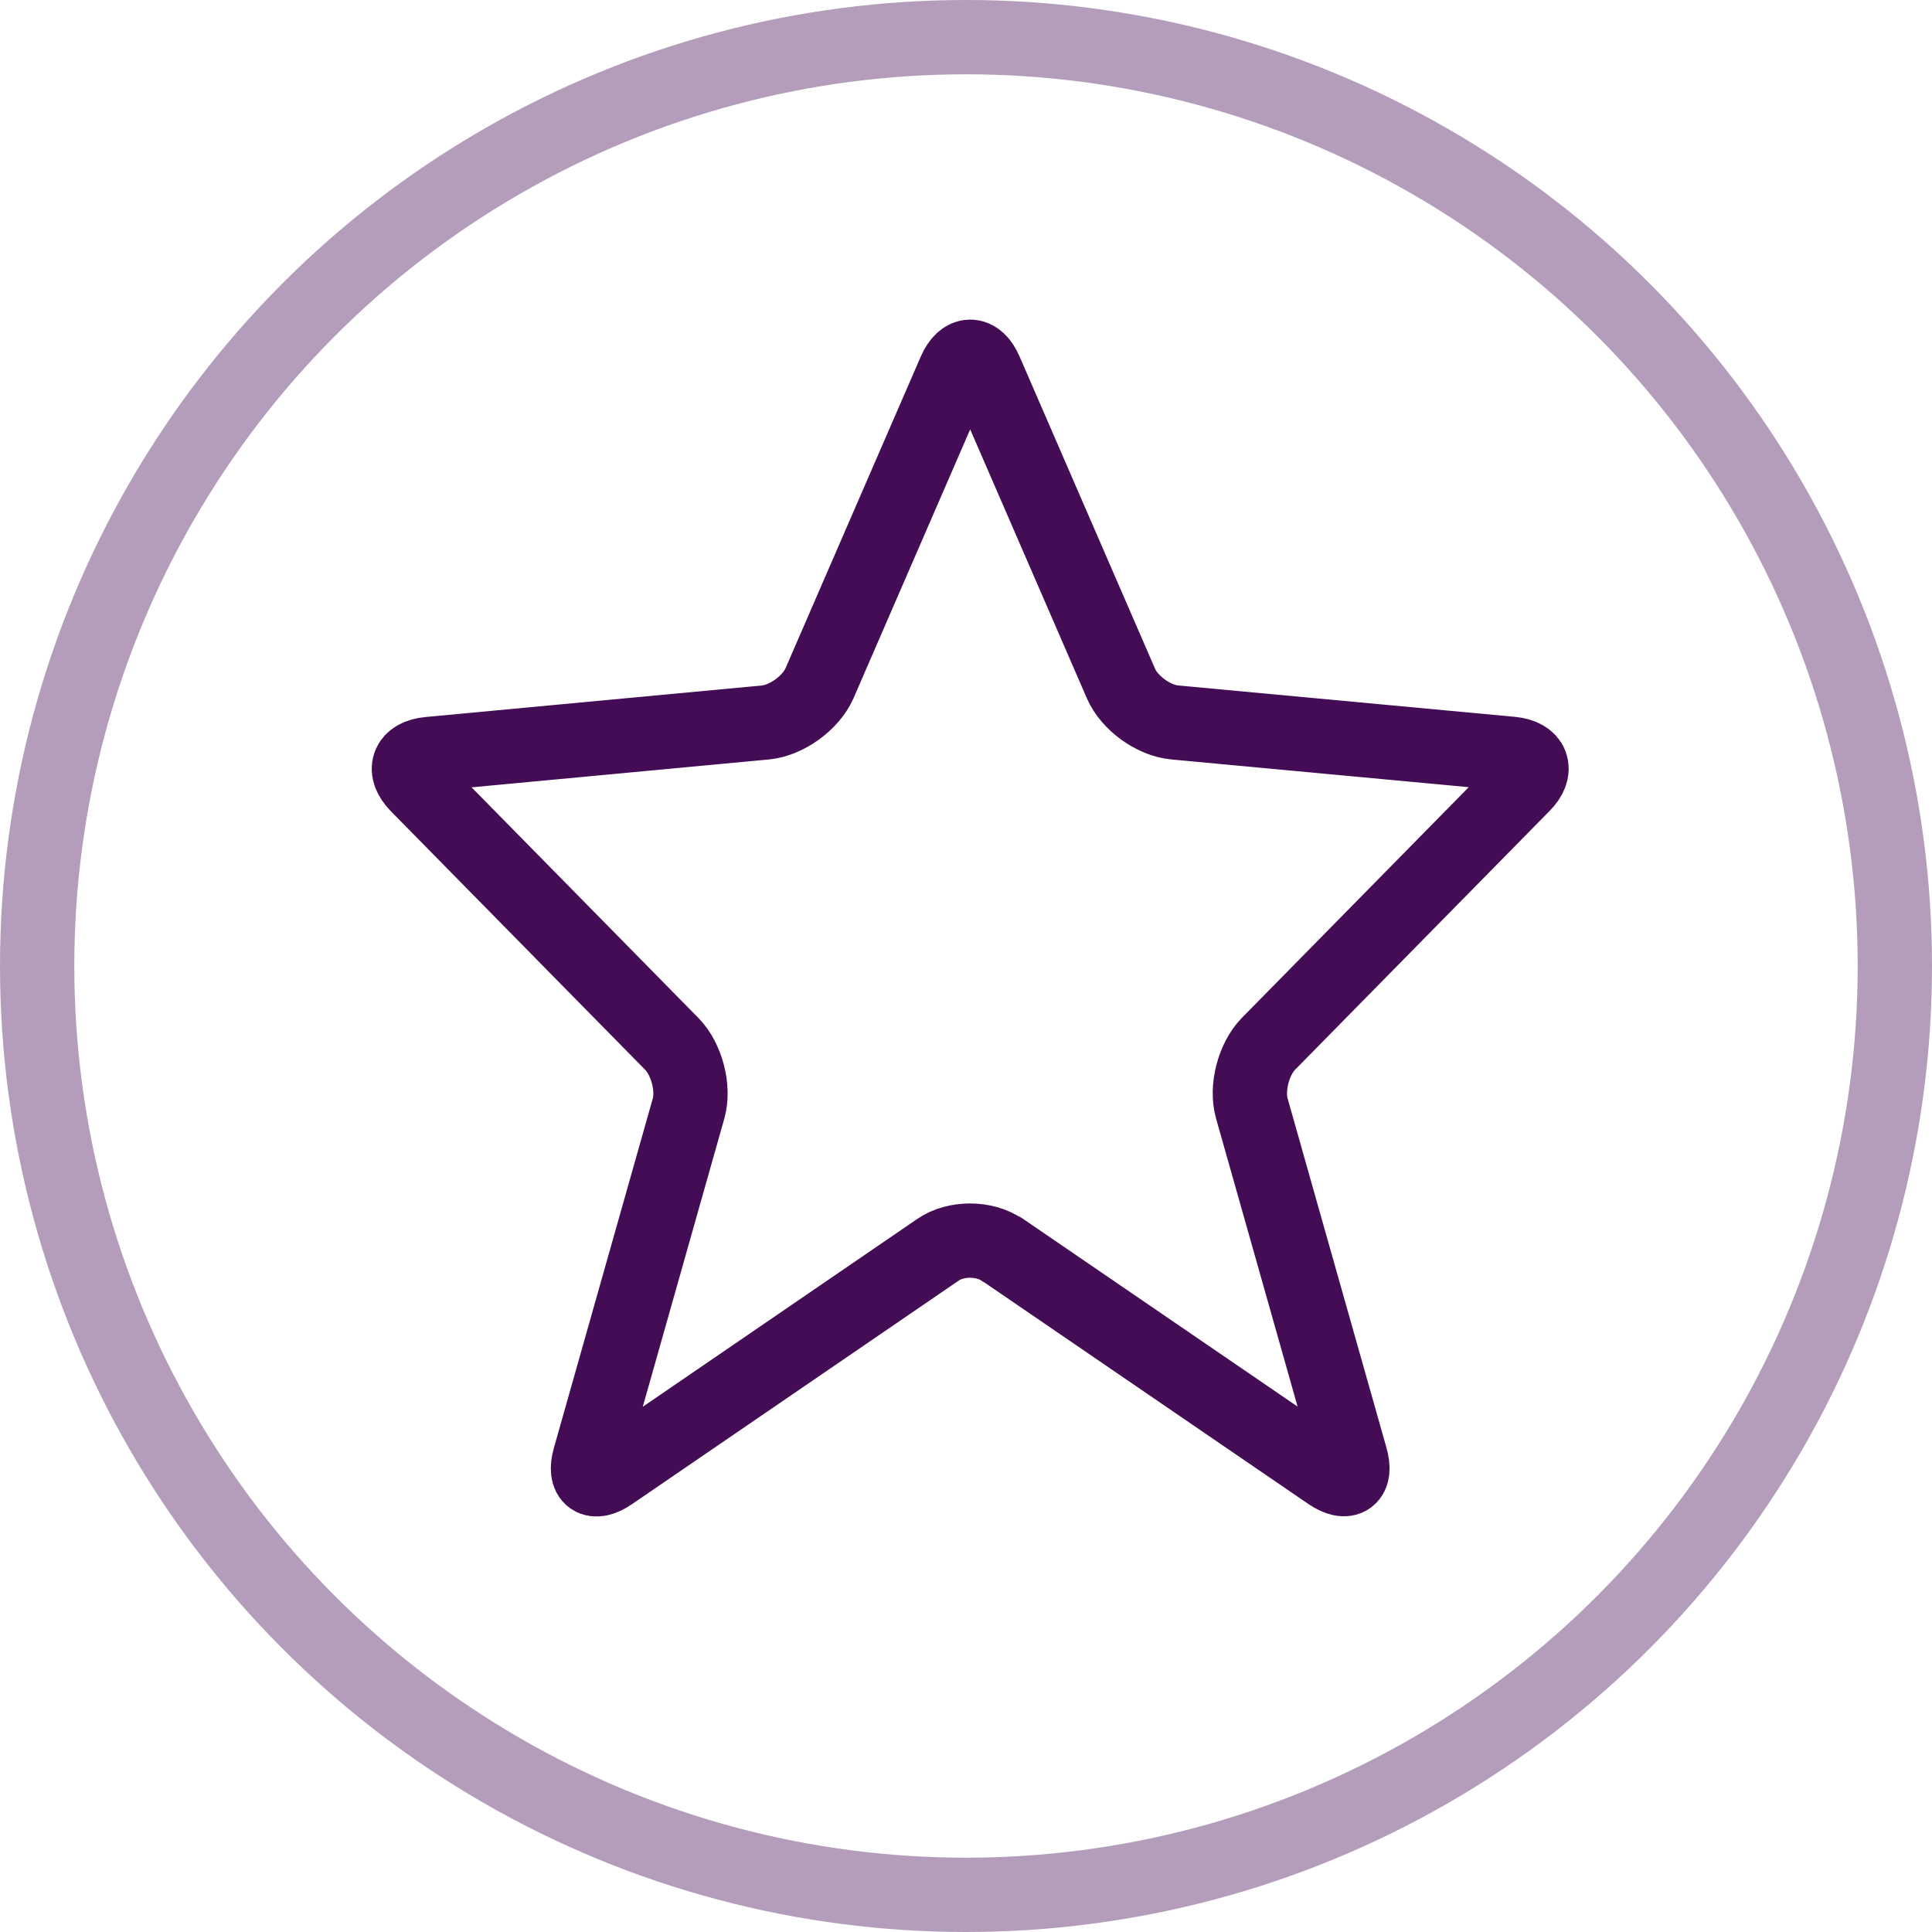
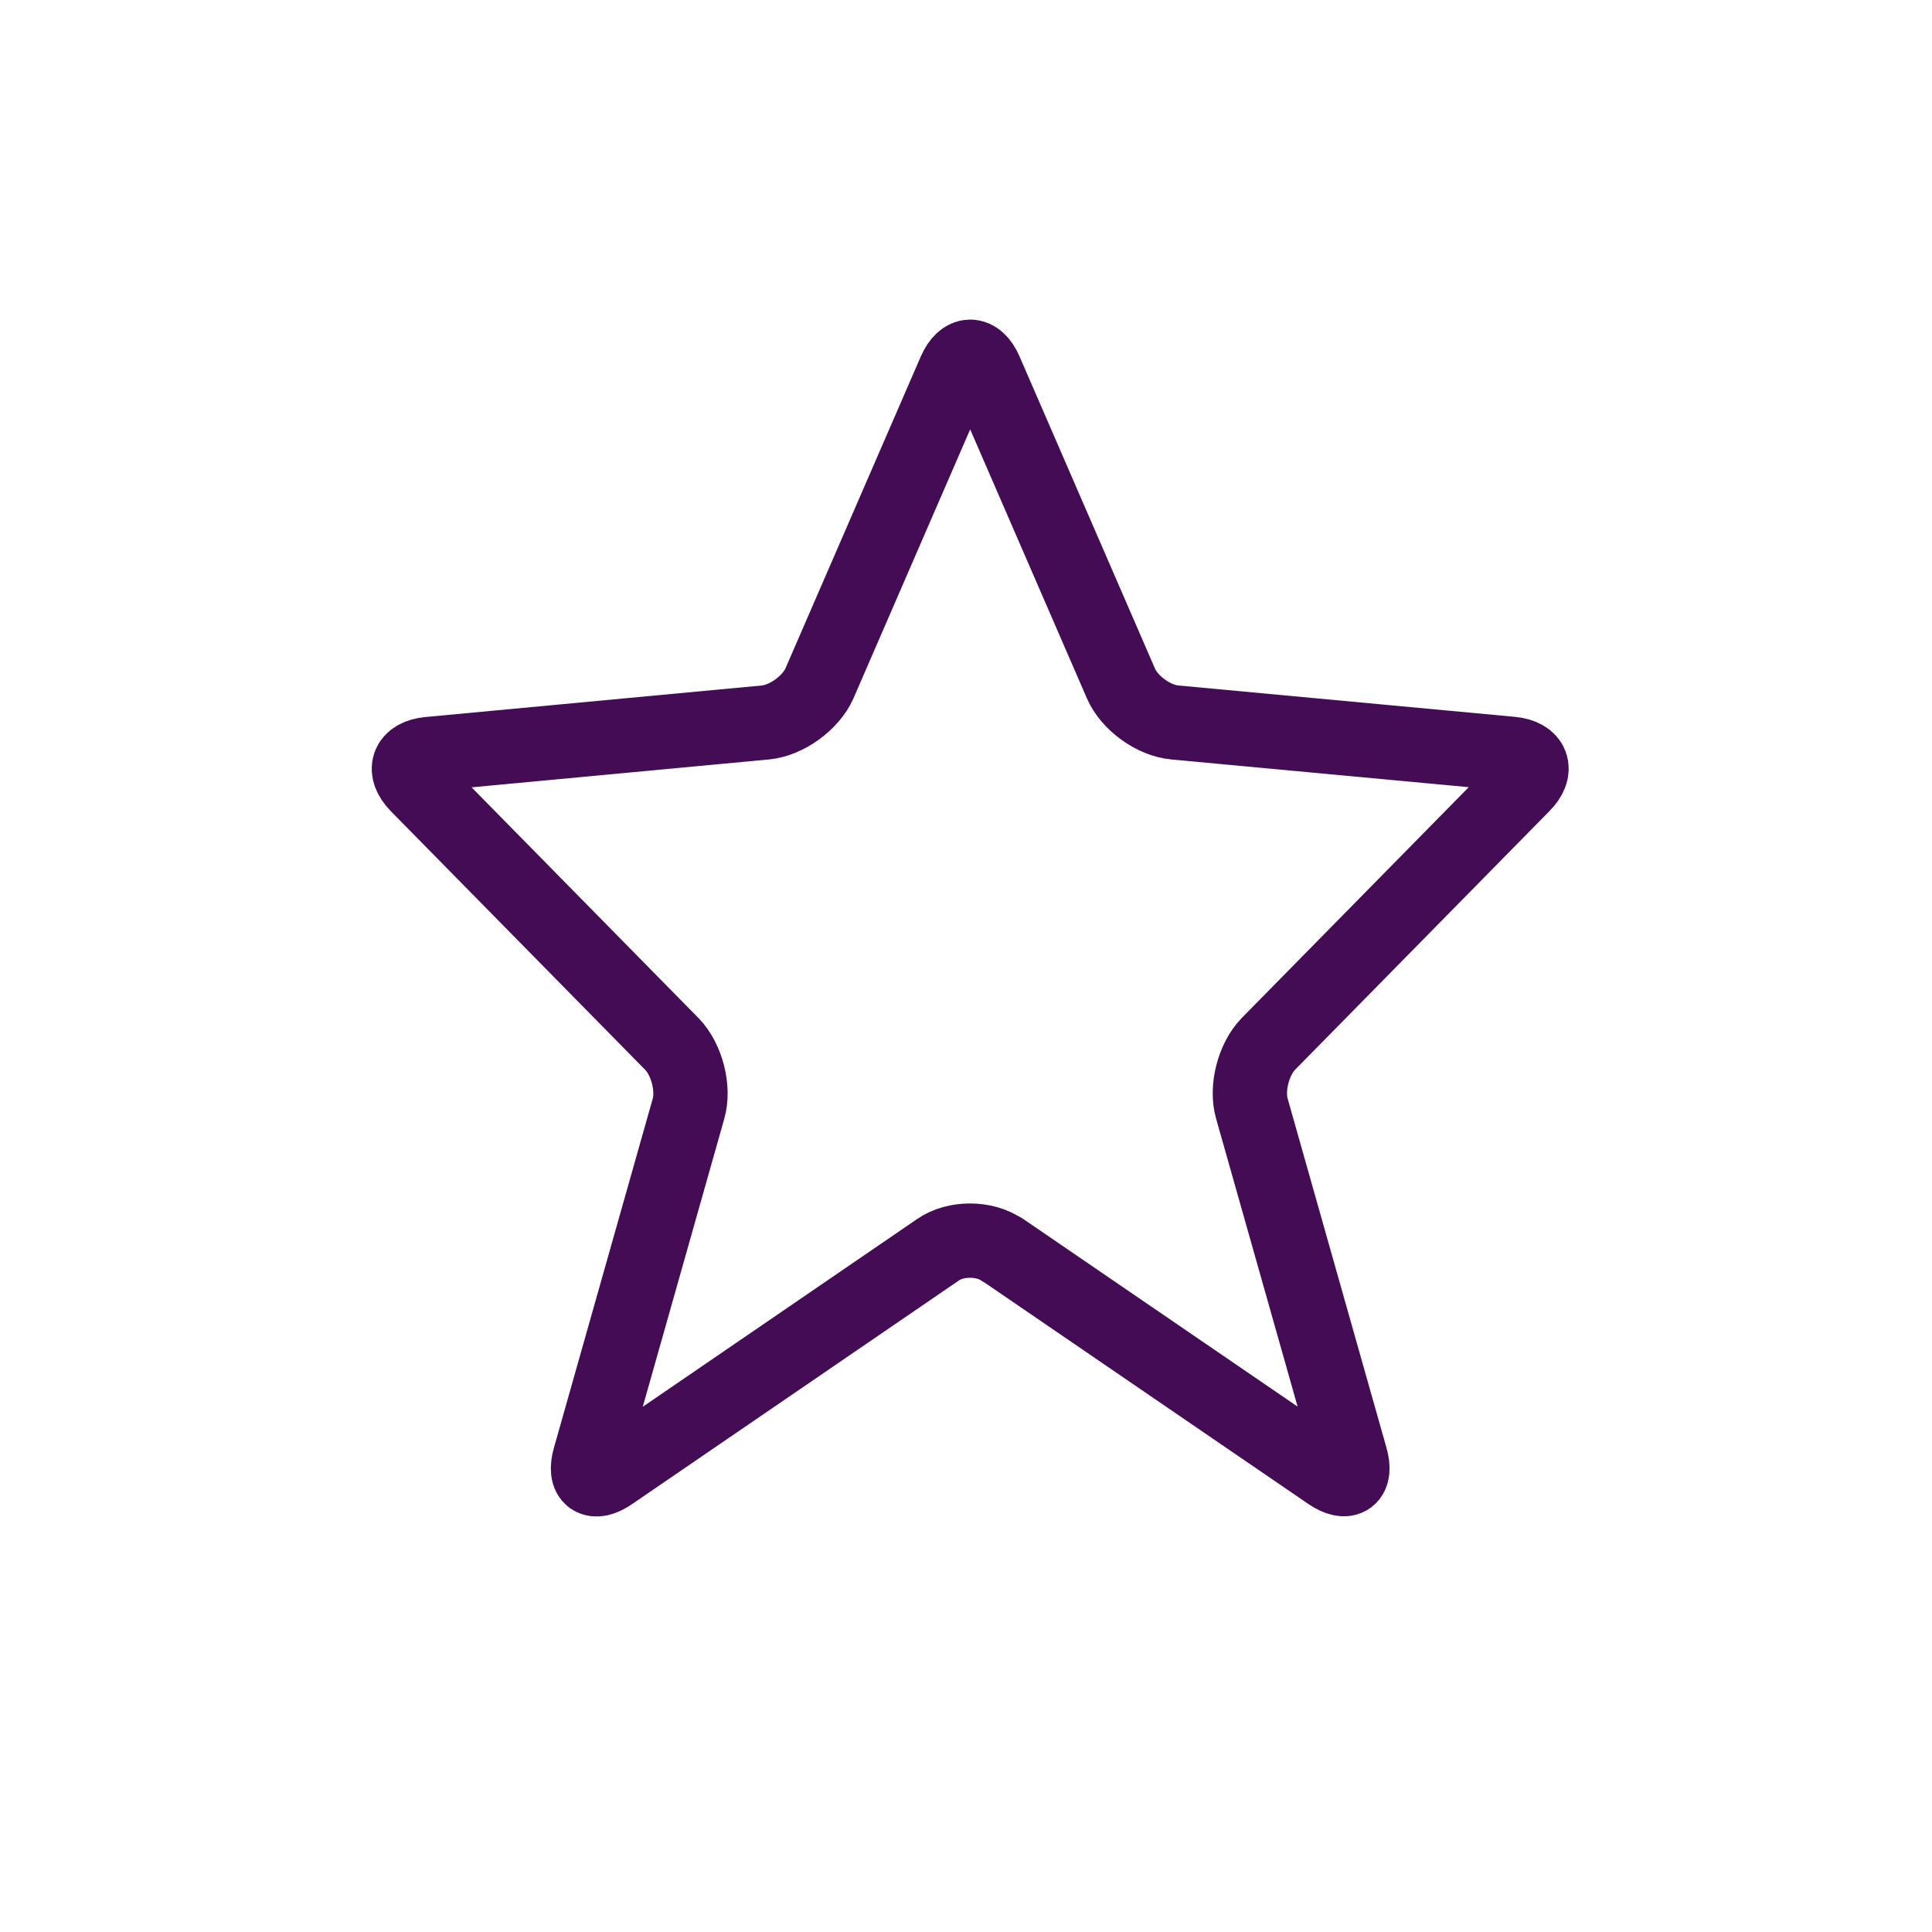
<svg xmlns="http://www.w3.org/2000/svg" id="Layer_2" data-name="Layer 2" viewBox="0 0 104 104">
  <defs>
    <style>
      .cls-1, .cls-2 {
        fill: none;
        stroke: #440c54;
        stroke-linecap: round;
        stroke-linejoin: round;
        stroke-width: 4px;
      }

      .cls-2 {
        opacity: .4;
      }
    </style>
  </defs>
  <g id="Layer_1-2" data-name="Layer 1">
    <g>
      <path class="cls-1" d="M53.93,67.27c-.94-.65-2.49-.65-3.43,0l-17.61,12.05c-.94.64-1.46.27-1.15-.83l5.32-18.8c.32-1.1-.09-2.67-.89-3.49l-13.7-13.93c-.8-.82-.53-1.57.61-1.68l18.13-1.7c1.14-.11,2.44-1.06,2.9-2.1l7.29-16.8c.46-1.05,1.2-1.05,1.65,0l7.29,16.8c.45,1.05,1.76,2,2.9,2.1l18.13,1.69c1.14.11,1.42.87.61,1.68l-13.7,13.93c-.8.82-1.21,2.39-.89,3.49l5.32,18.8c.31,1.1-.2,1.47-1.15.83l-17.62-12.05Z" />
-       <circle class="cls-2" cx="52" cy="52" r="50" />
    </g>
  </g>
</svg>